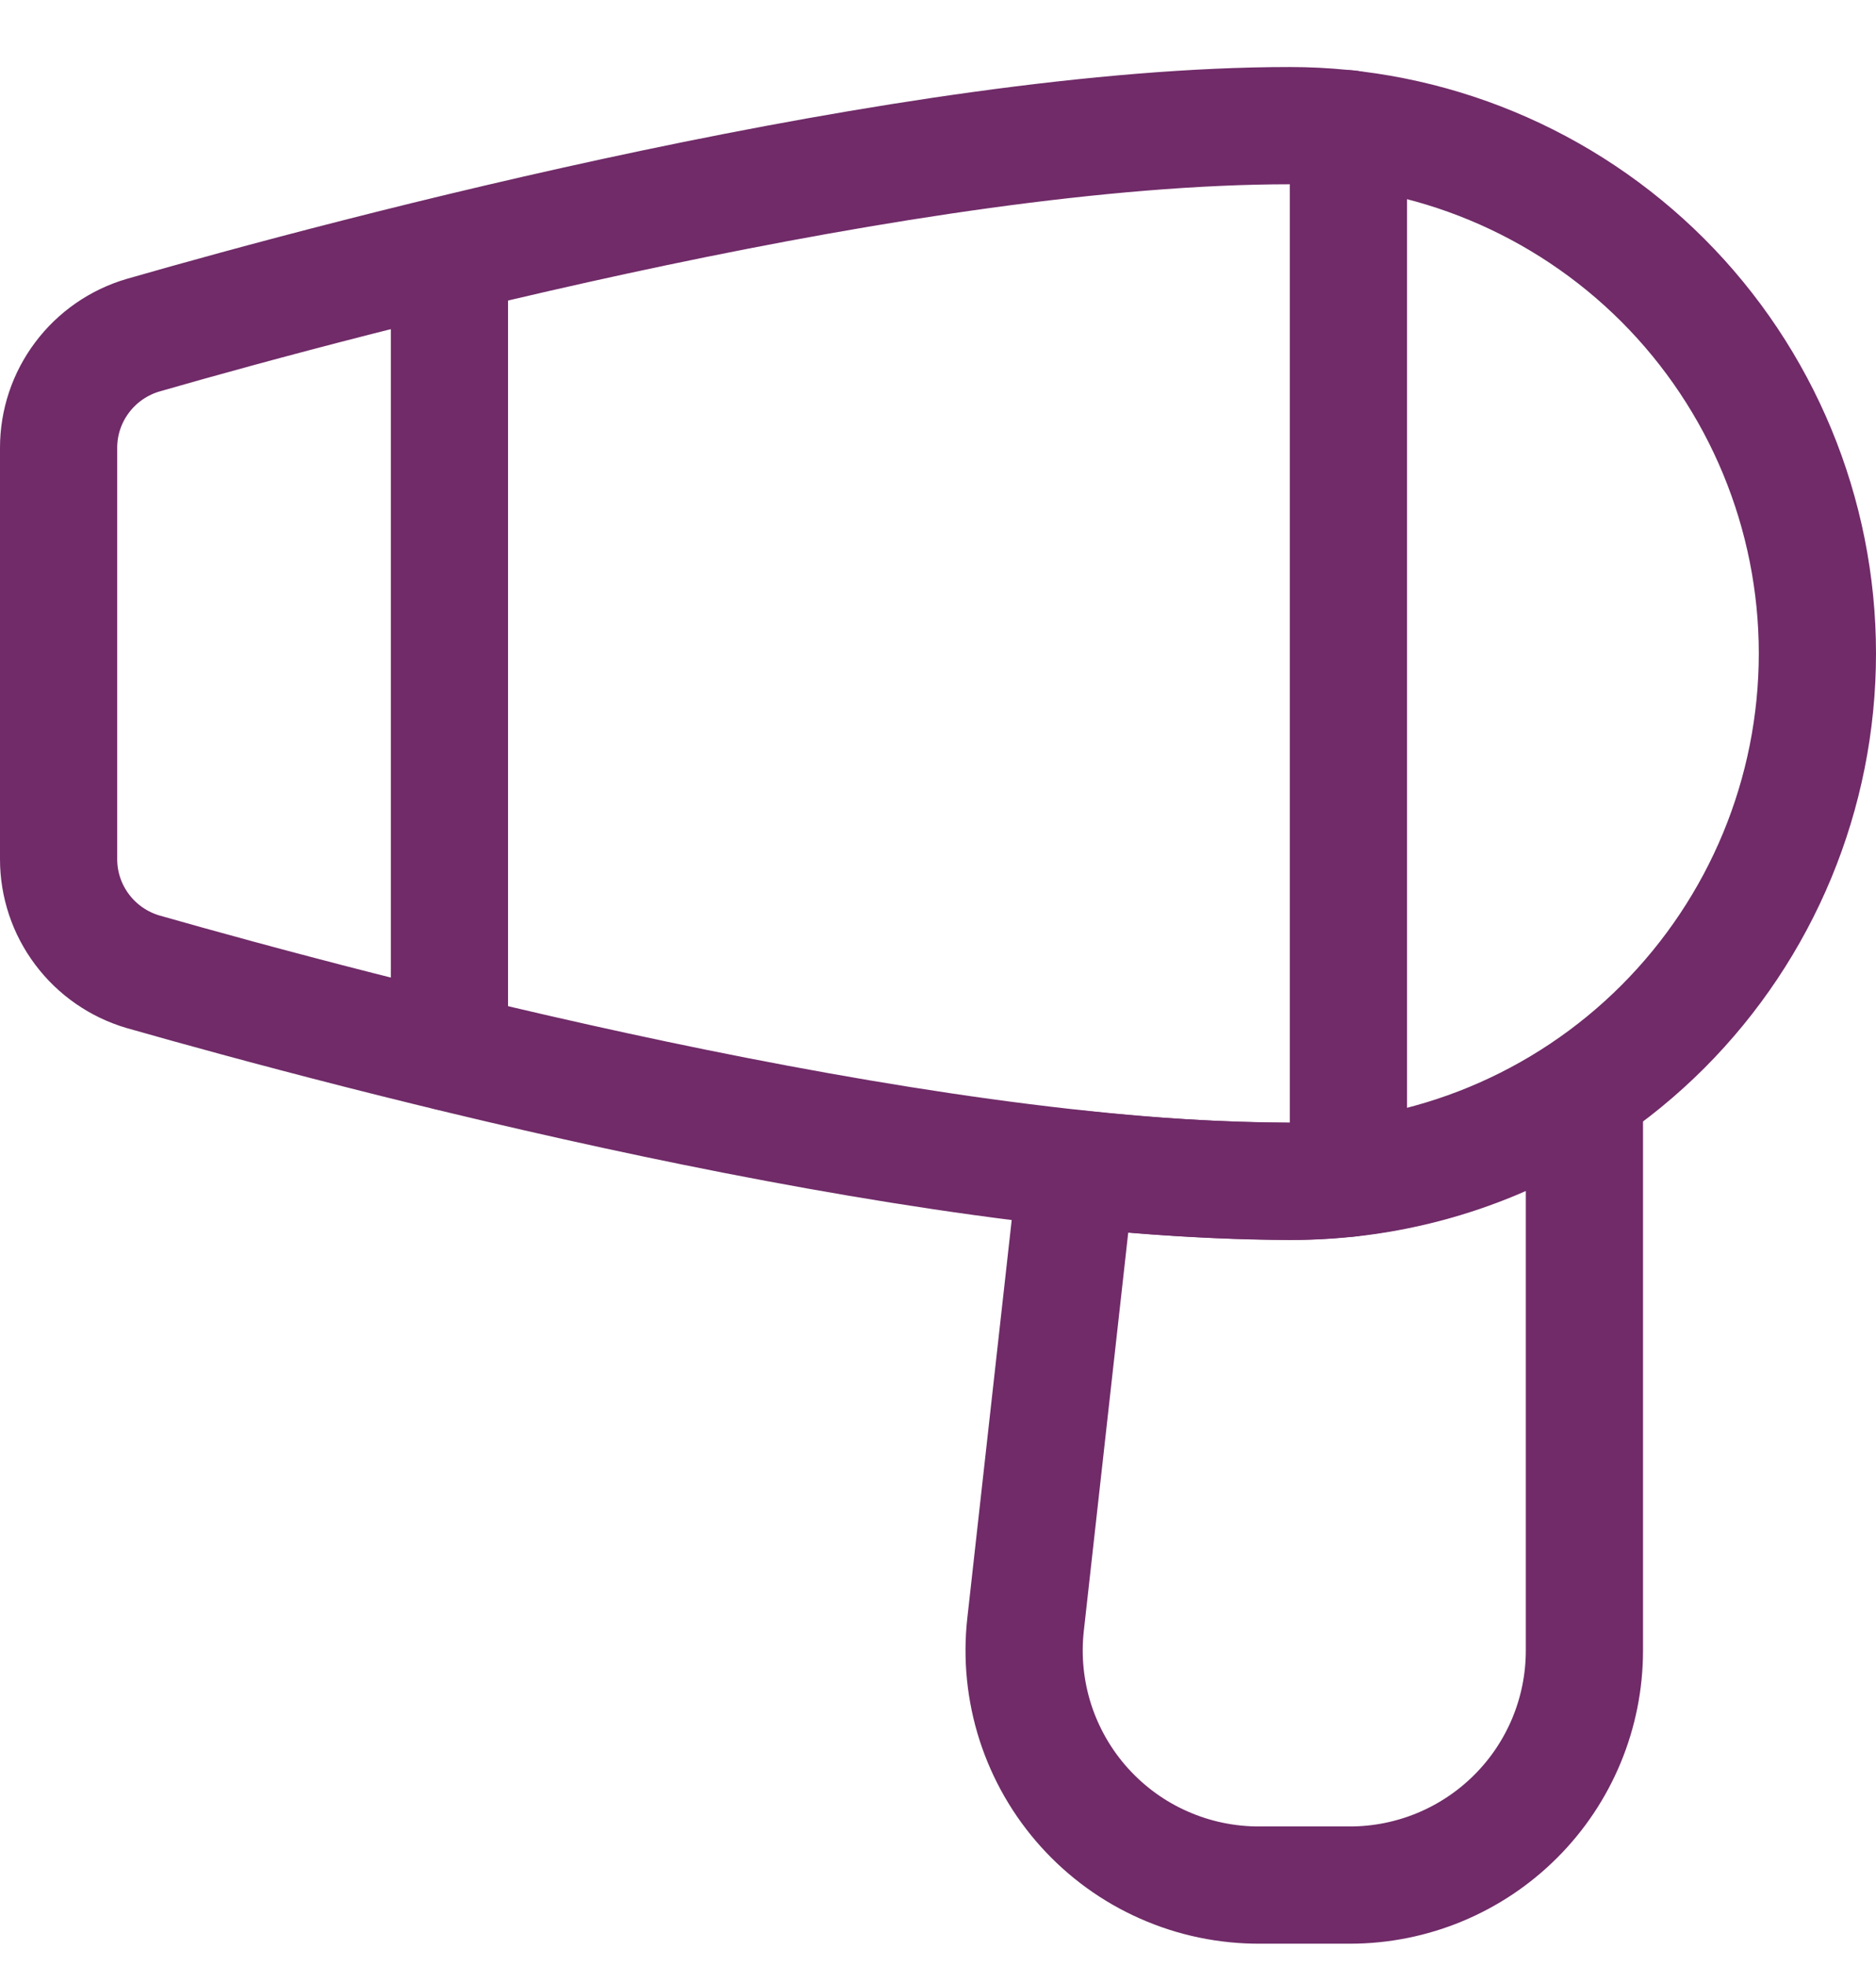
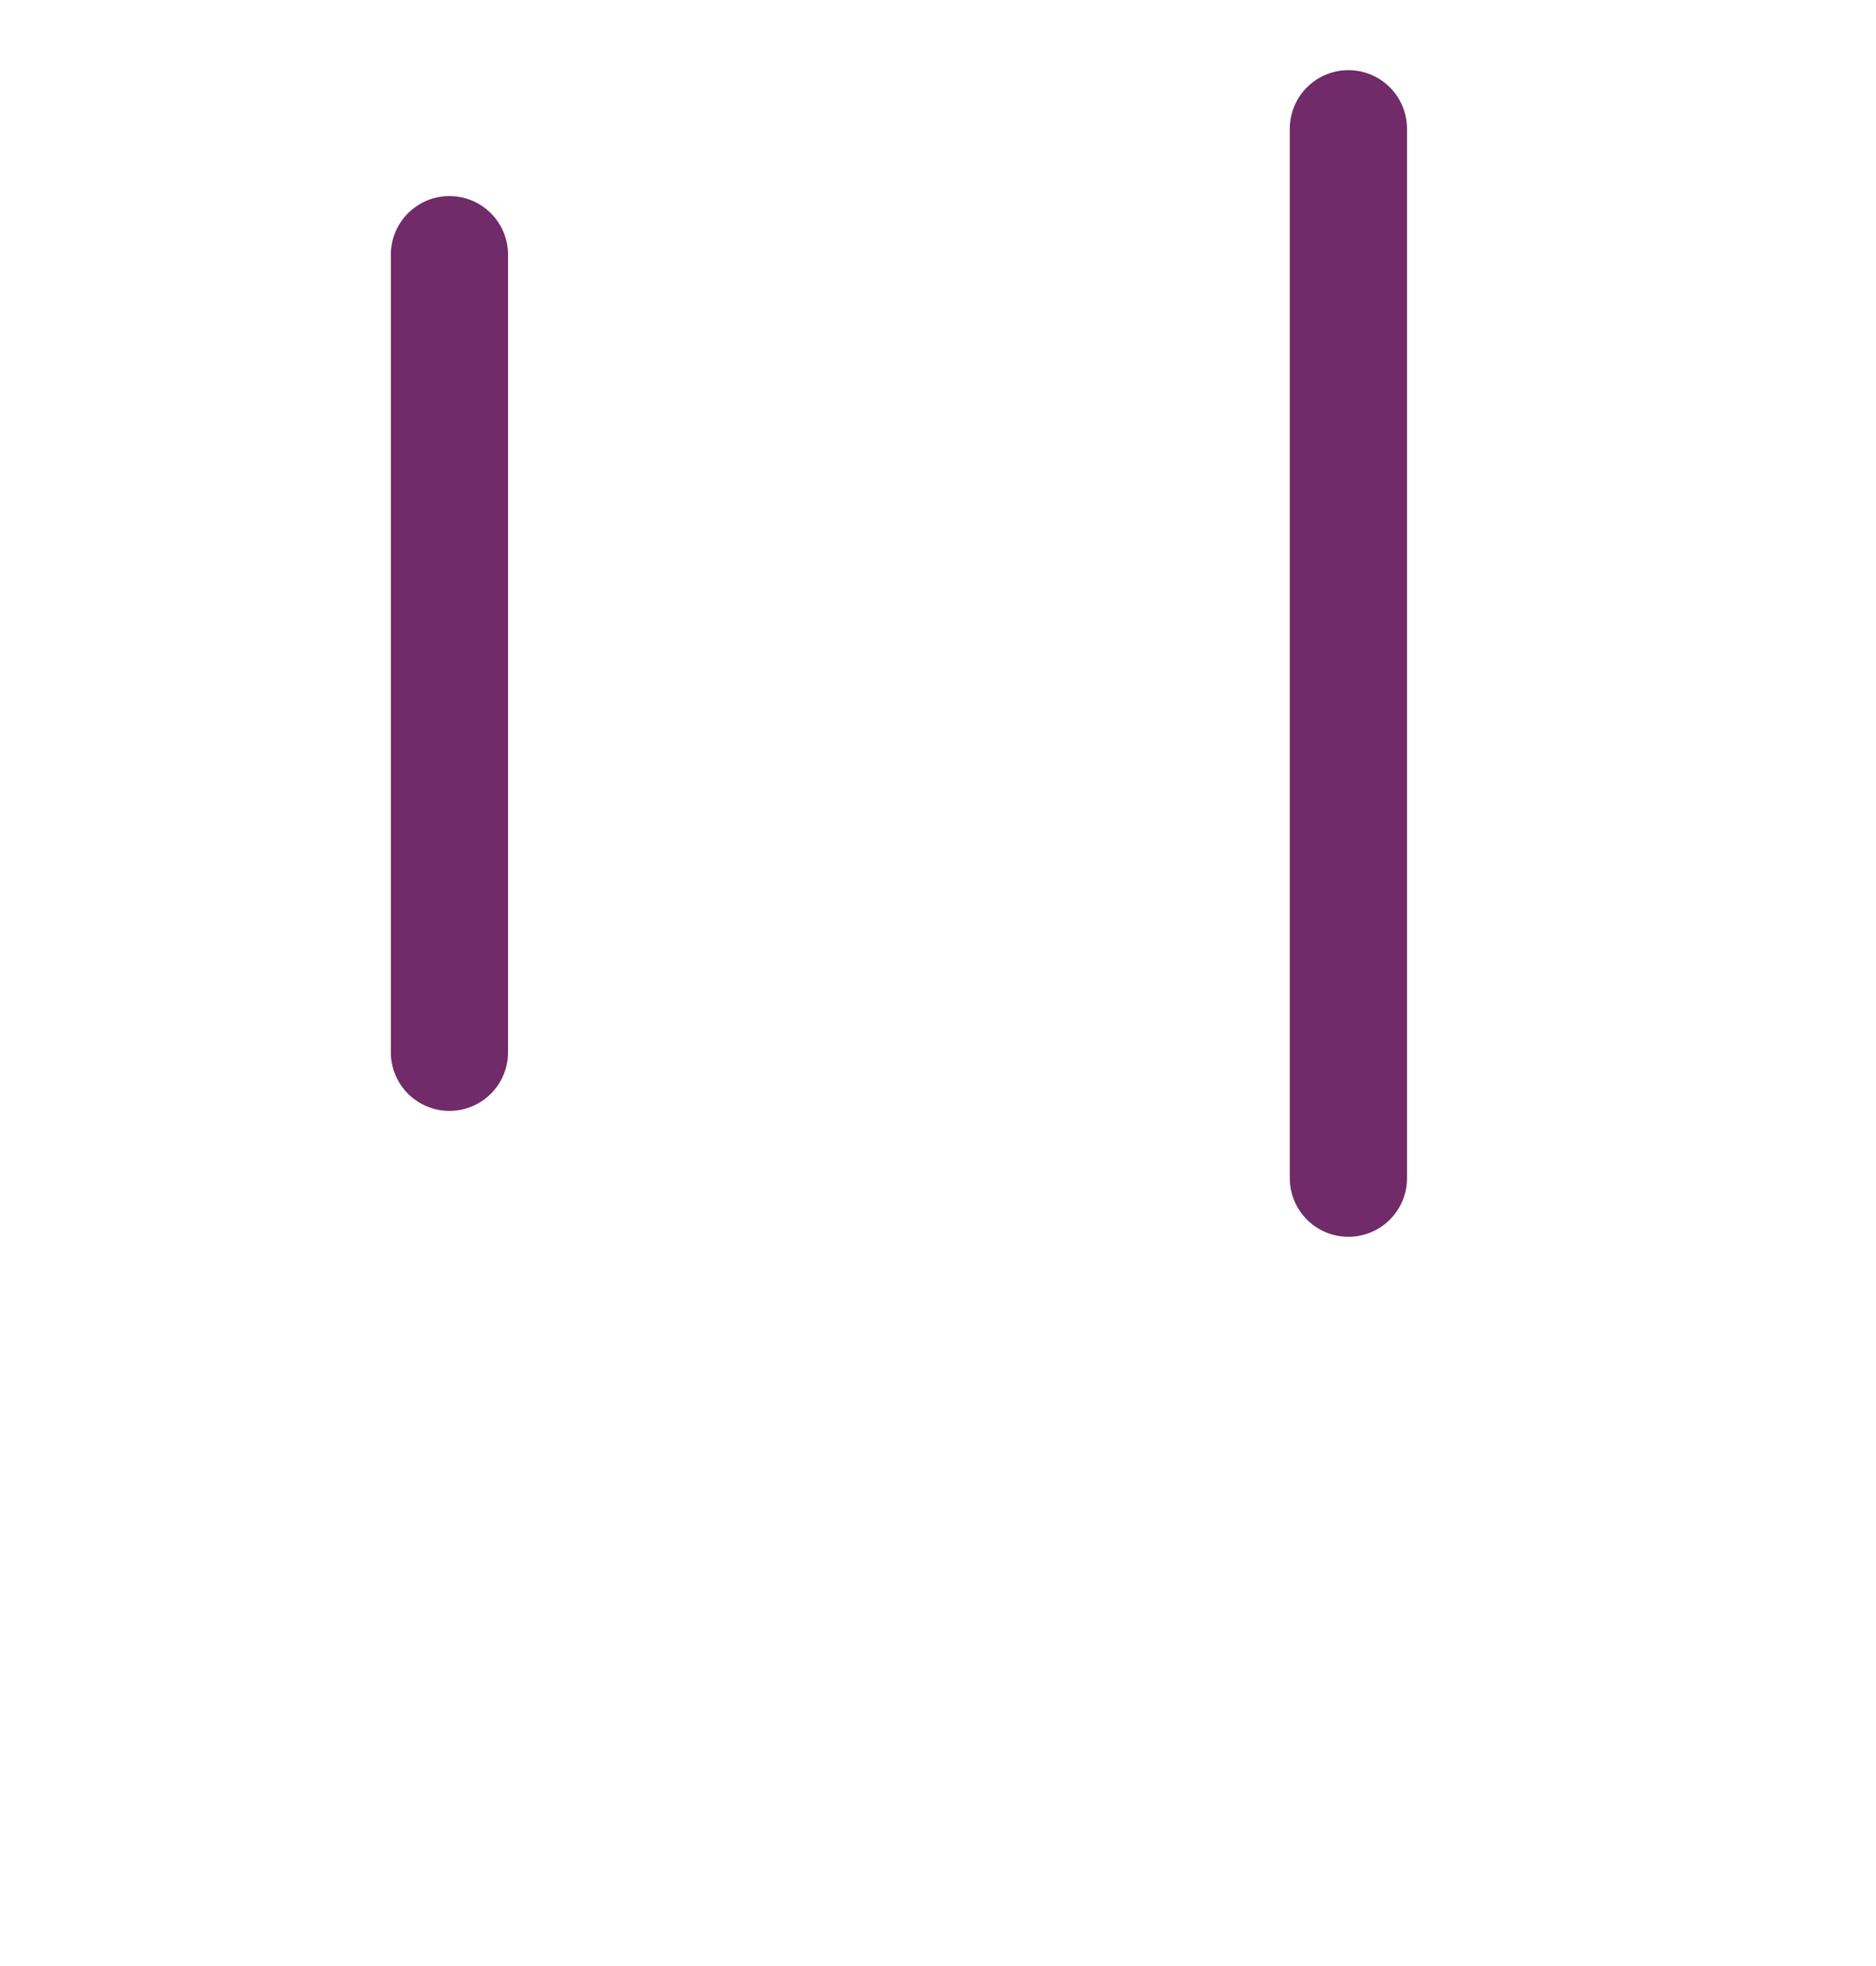
<svg xmlns="http://www.w3.org/2000/svg" width="21" height="22" viewBox="0 0 21 22" fill="none">
-   <path d="M0.656 9.614C0.656 9.898 0.748 10.174 0.919 10.401C1.089 10.628 1.329 10.794 1.601 10.874C3.964 11.547 10.246 13.219 14.438 13.219C16.004 13.219 17.506 12.597 18.614 11.489C19.721 10.381 20.344 8.879 20.344 7.312C20.344 5.746 19.721 4.244 18.614 3.136C17.506 2.029 16.004 1.406 14.438 1.406C10.246 1.406 3.938 3.078 1.601 3.751C1.329 3.831 1.089 3.997 0.919 4.224C0.748 4.451 0.656 4.727 0.656 5.011V9.614Z" stroke="#702B68" stroke-width="1.312" stroke-linecap="round" stroke-linejoin="round" />
  <path d="M15.094 1.441V13.184" stroke="#702B68" stroke-width="1.312" stroke-linecap="round" stroke-linejoin="round" />
-   <path d="M14.438 13.219C13.639 13.213 12.842 13.166 12.049 13.079L11.48 18.18C11.439 18.548 11.477 18.921 11.59 19.273C11.704 19.626 11.891 19.951 12.139 20.226C12.387 20.501 12.69 20.721 13.029 20.87C13.368 21.02 13.735 21.096 14.105 21.094H15.111C15.807 21.094 16.475 20.817 16.967 20.325C17.46 19.833 17.736 19.165 17.736 18.469V12.221C16.762 12.877 15.612 13.225 14.438 13.219V13.219Z" stroke="#702B68" stroke-width="1.312" stroke-linecap="round" stroke-linejoin="round" />
  <path d="M5.031 2.85V11.775" stroke="#702B68" stroke-width="1.312" stroke-linecap="round" stroke-linejoin="round" />
</svg>